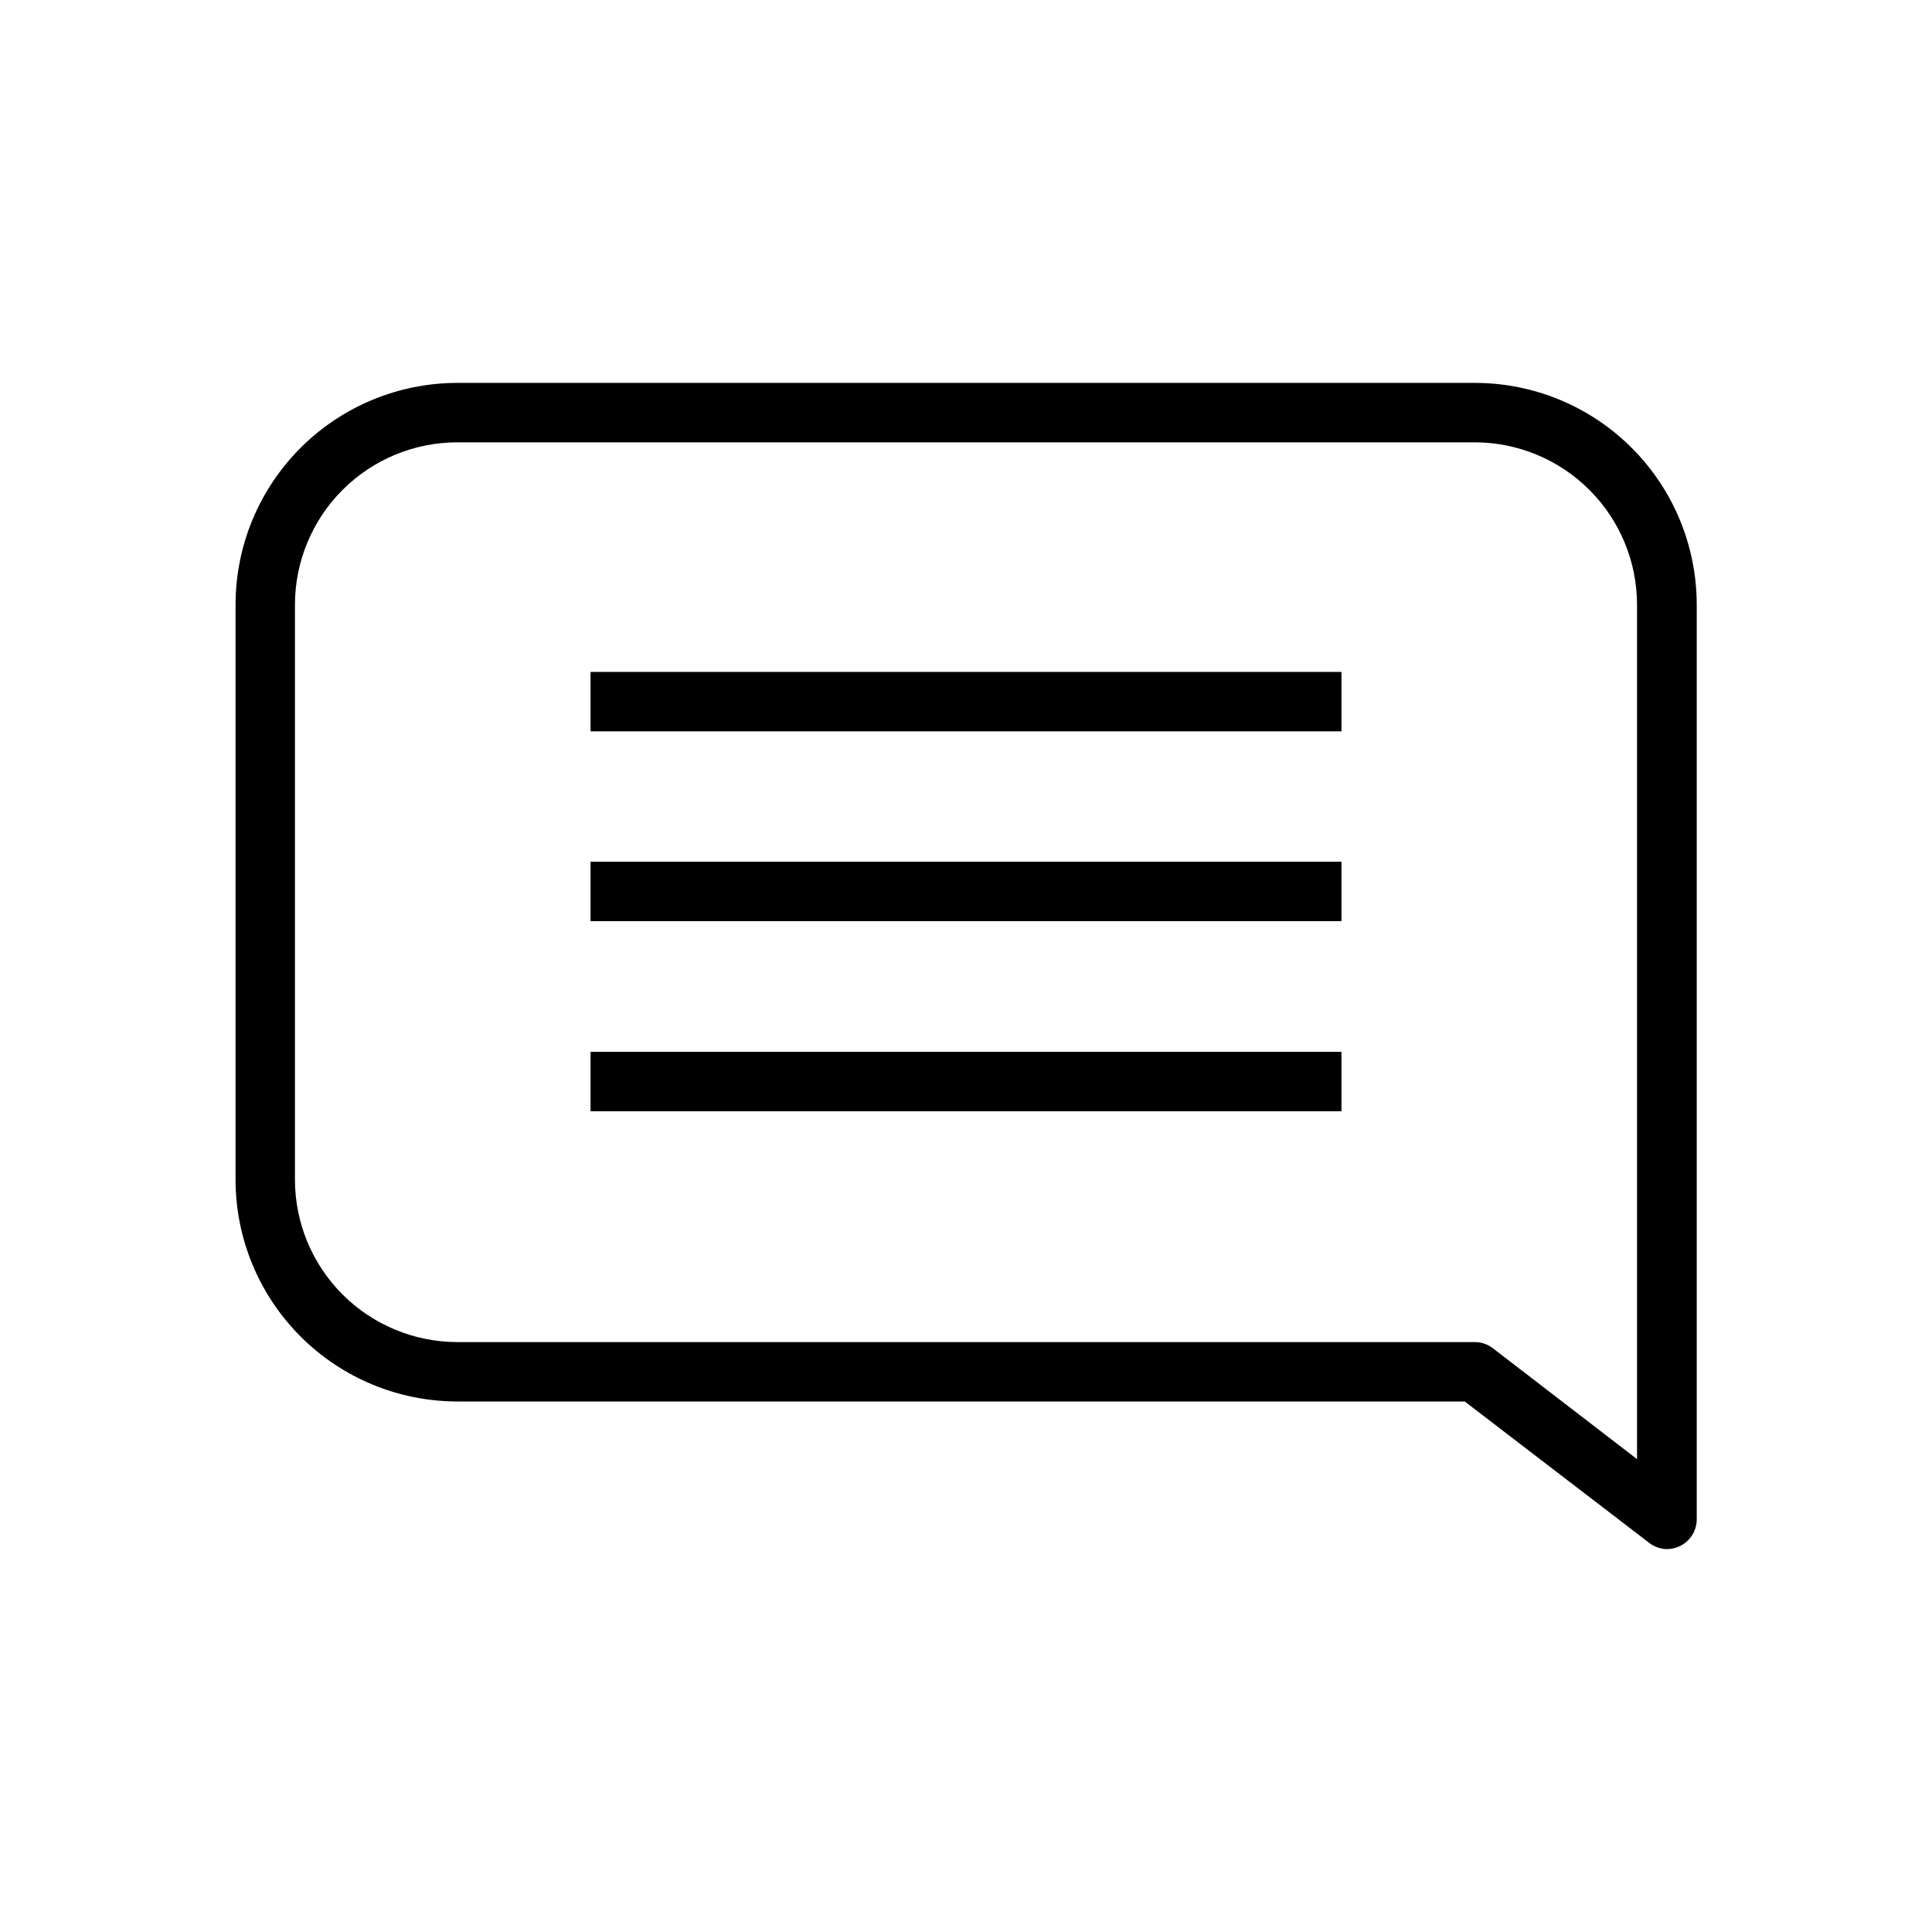
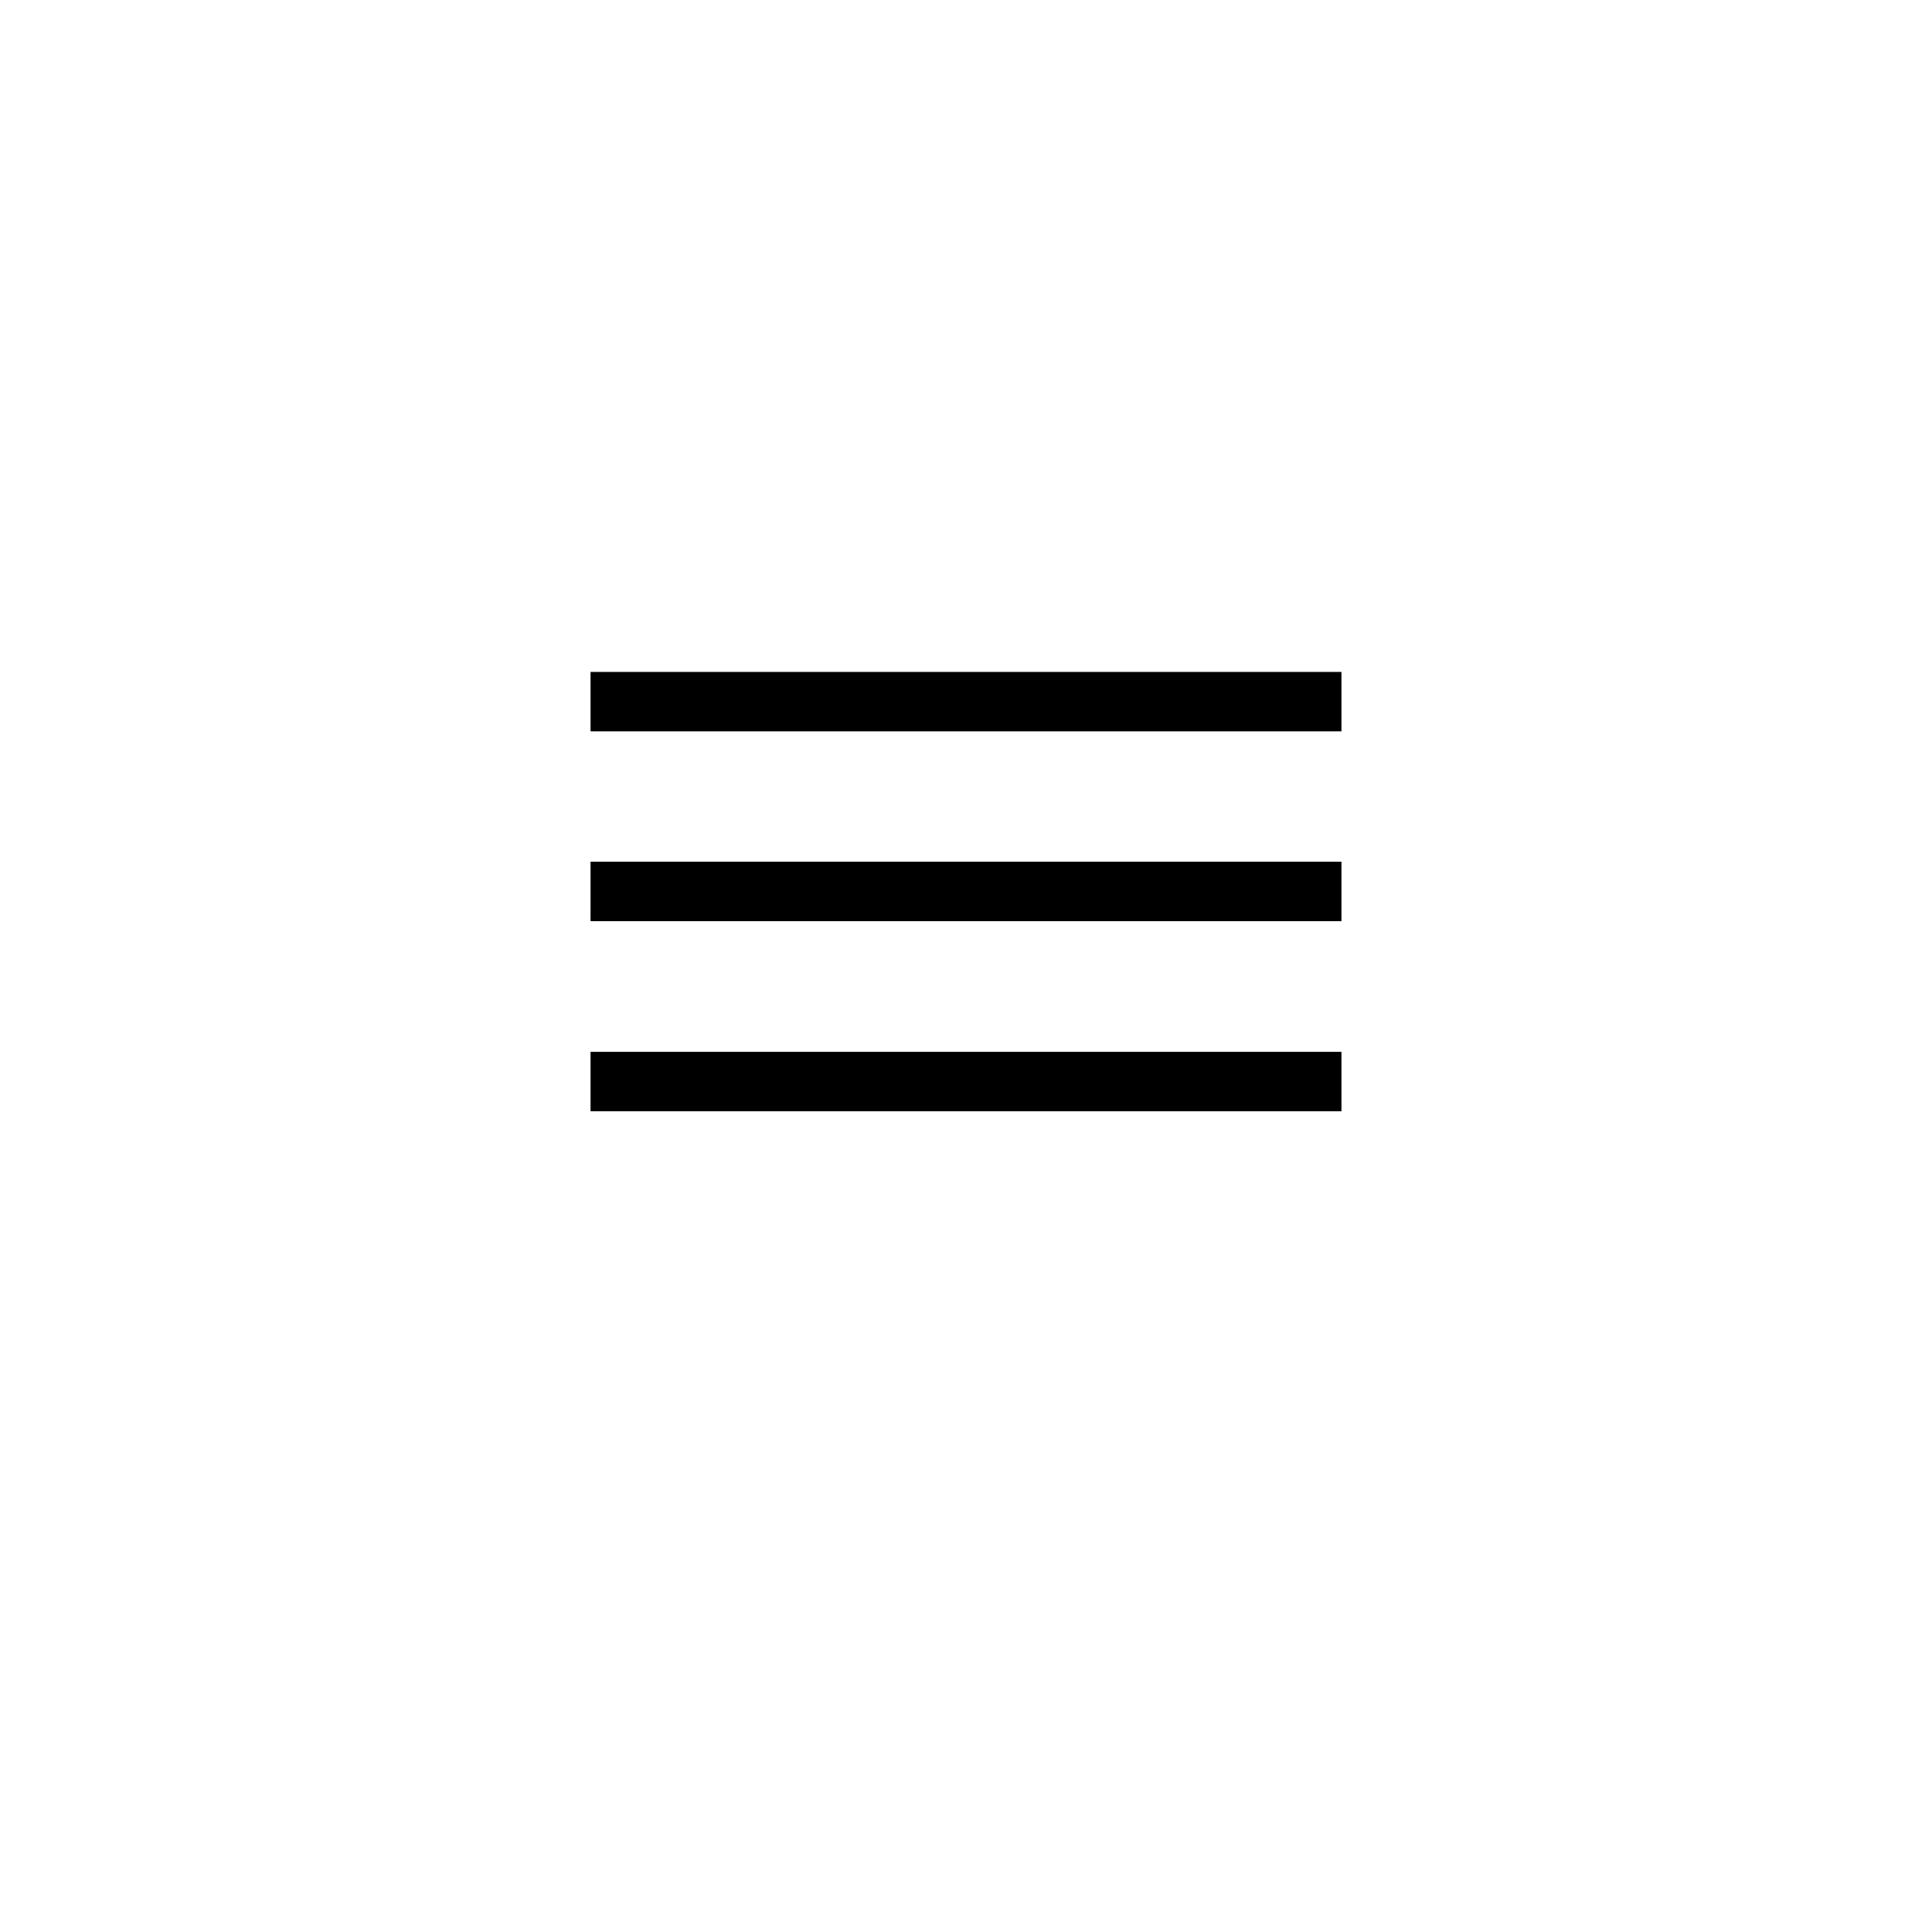
<svg xmlns="http://www.w3.org/2000/svg" fill="#000000" width="800px" height="800px" version="1.1" viewBox="144 144 512 512">
  <g>
-     <path d="m534.85 245.47h-269.7c-15.57 0.023-30.496 6.215-41.504 17.227-11.008 11.008-17.203 25.934-17.223 41.5v152.48c0.02 15.57 6.215 30.496 17.223 41.504 11.008 11.008 25.934 17.203 41.504 17.223h267.02l48.887 37.473c1.352 1.047 3.012 1.629 4.723 1.652 1.234-0.008 2.445-0.305 3.543-0.867 2.648-1.332 4.32-4.043 4.328-7.004v-242.46c-0.02-15.582-6.223-30.52-17.25-41.527-11.023-11.012-25.969-17.199-41.551-17.199zm42.98 285.21-38.18-29.363c-1.375-1.066-3.062-1.648-4.801-1.652h-269.7c-11.395-0.023-22.316-4.559-30.371-12.613s-12.59-18.977-12.613-30.371v-152.48c0.023-11.391 4.559-22.312 12.613-30.367 8.055-8.059 18.977-12.594 30.371-12.613h269.7c11.391 0.02 22.312 4.555 30.367 12.613 8.059 8.055 12.594 18.977 12.613 30.367z" />
    <path d="m300.5 372.37h199v15.742h-199z" />
    <path d="m300.5 422.75h199v15.742h-199z" />
    <path d="m300.5 322.07h199v15.742h-199z" />
  </g>
</svg>